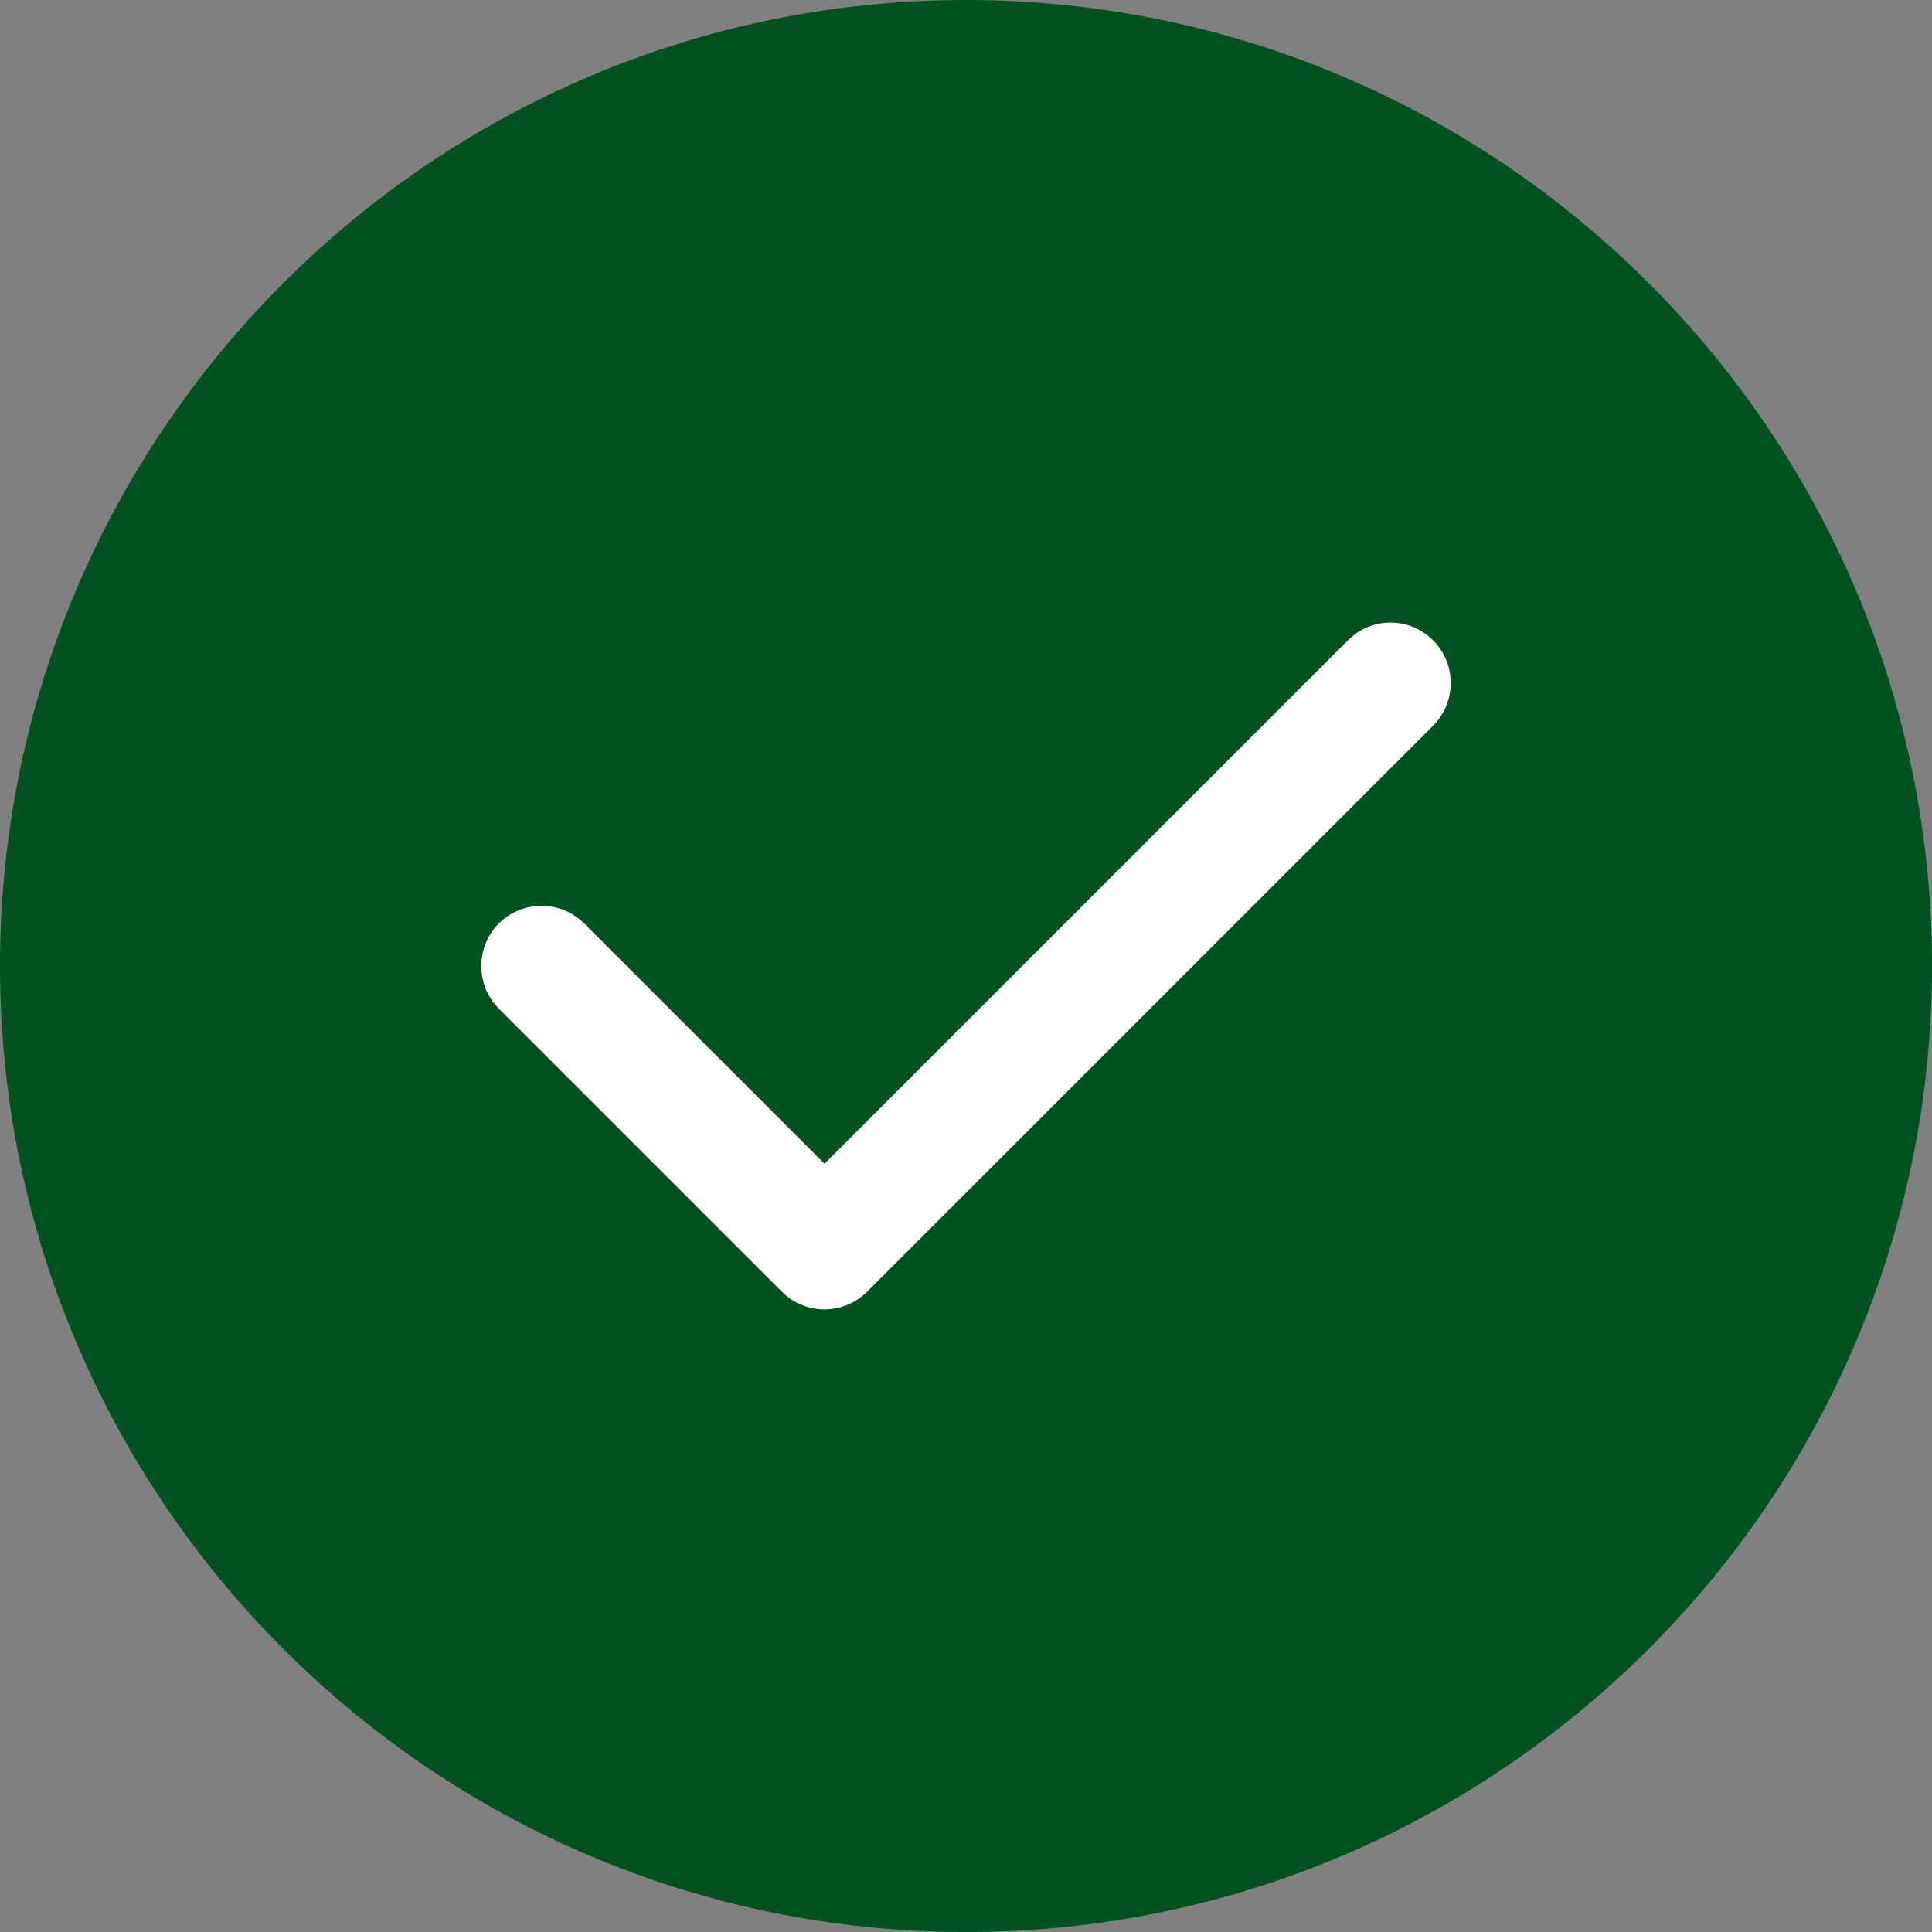
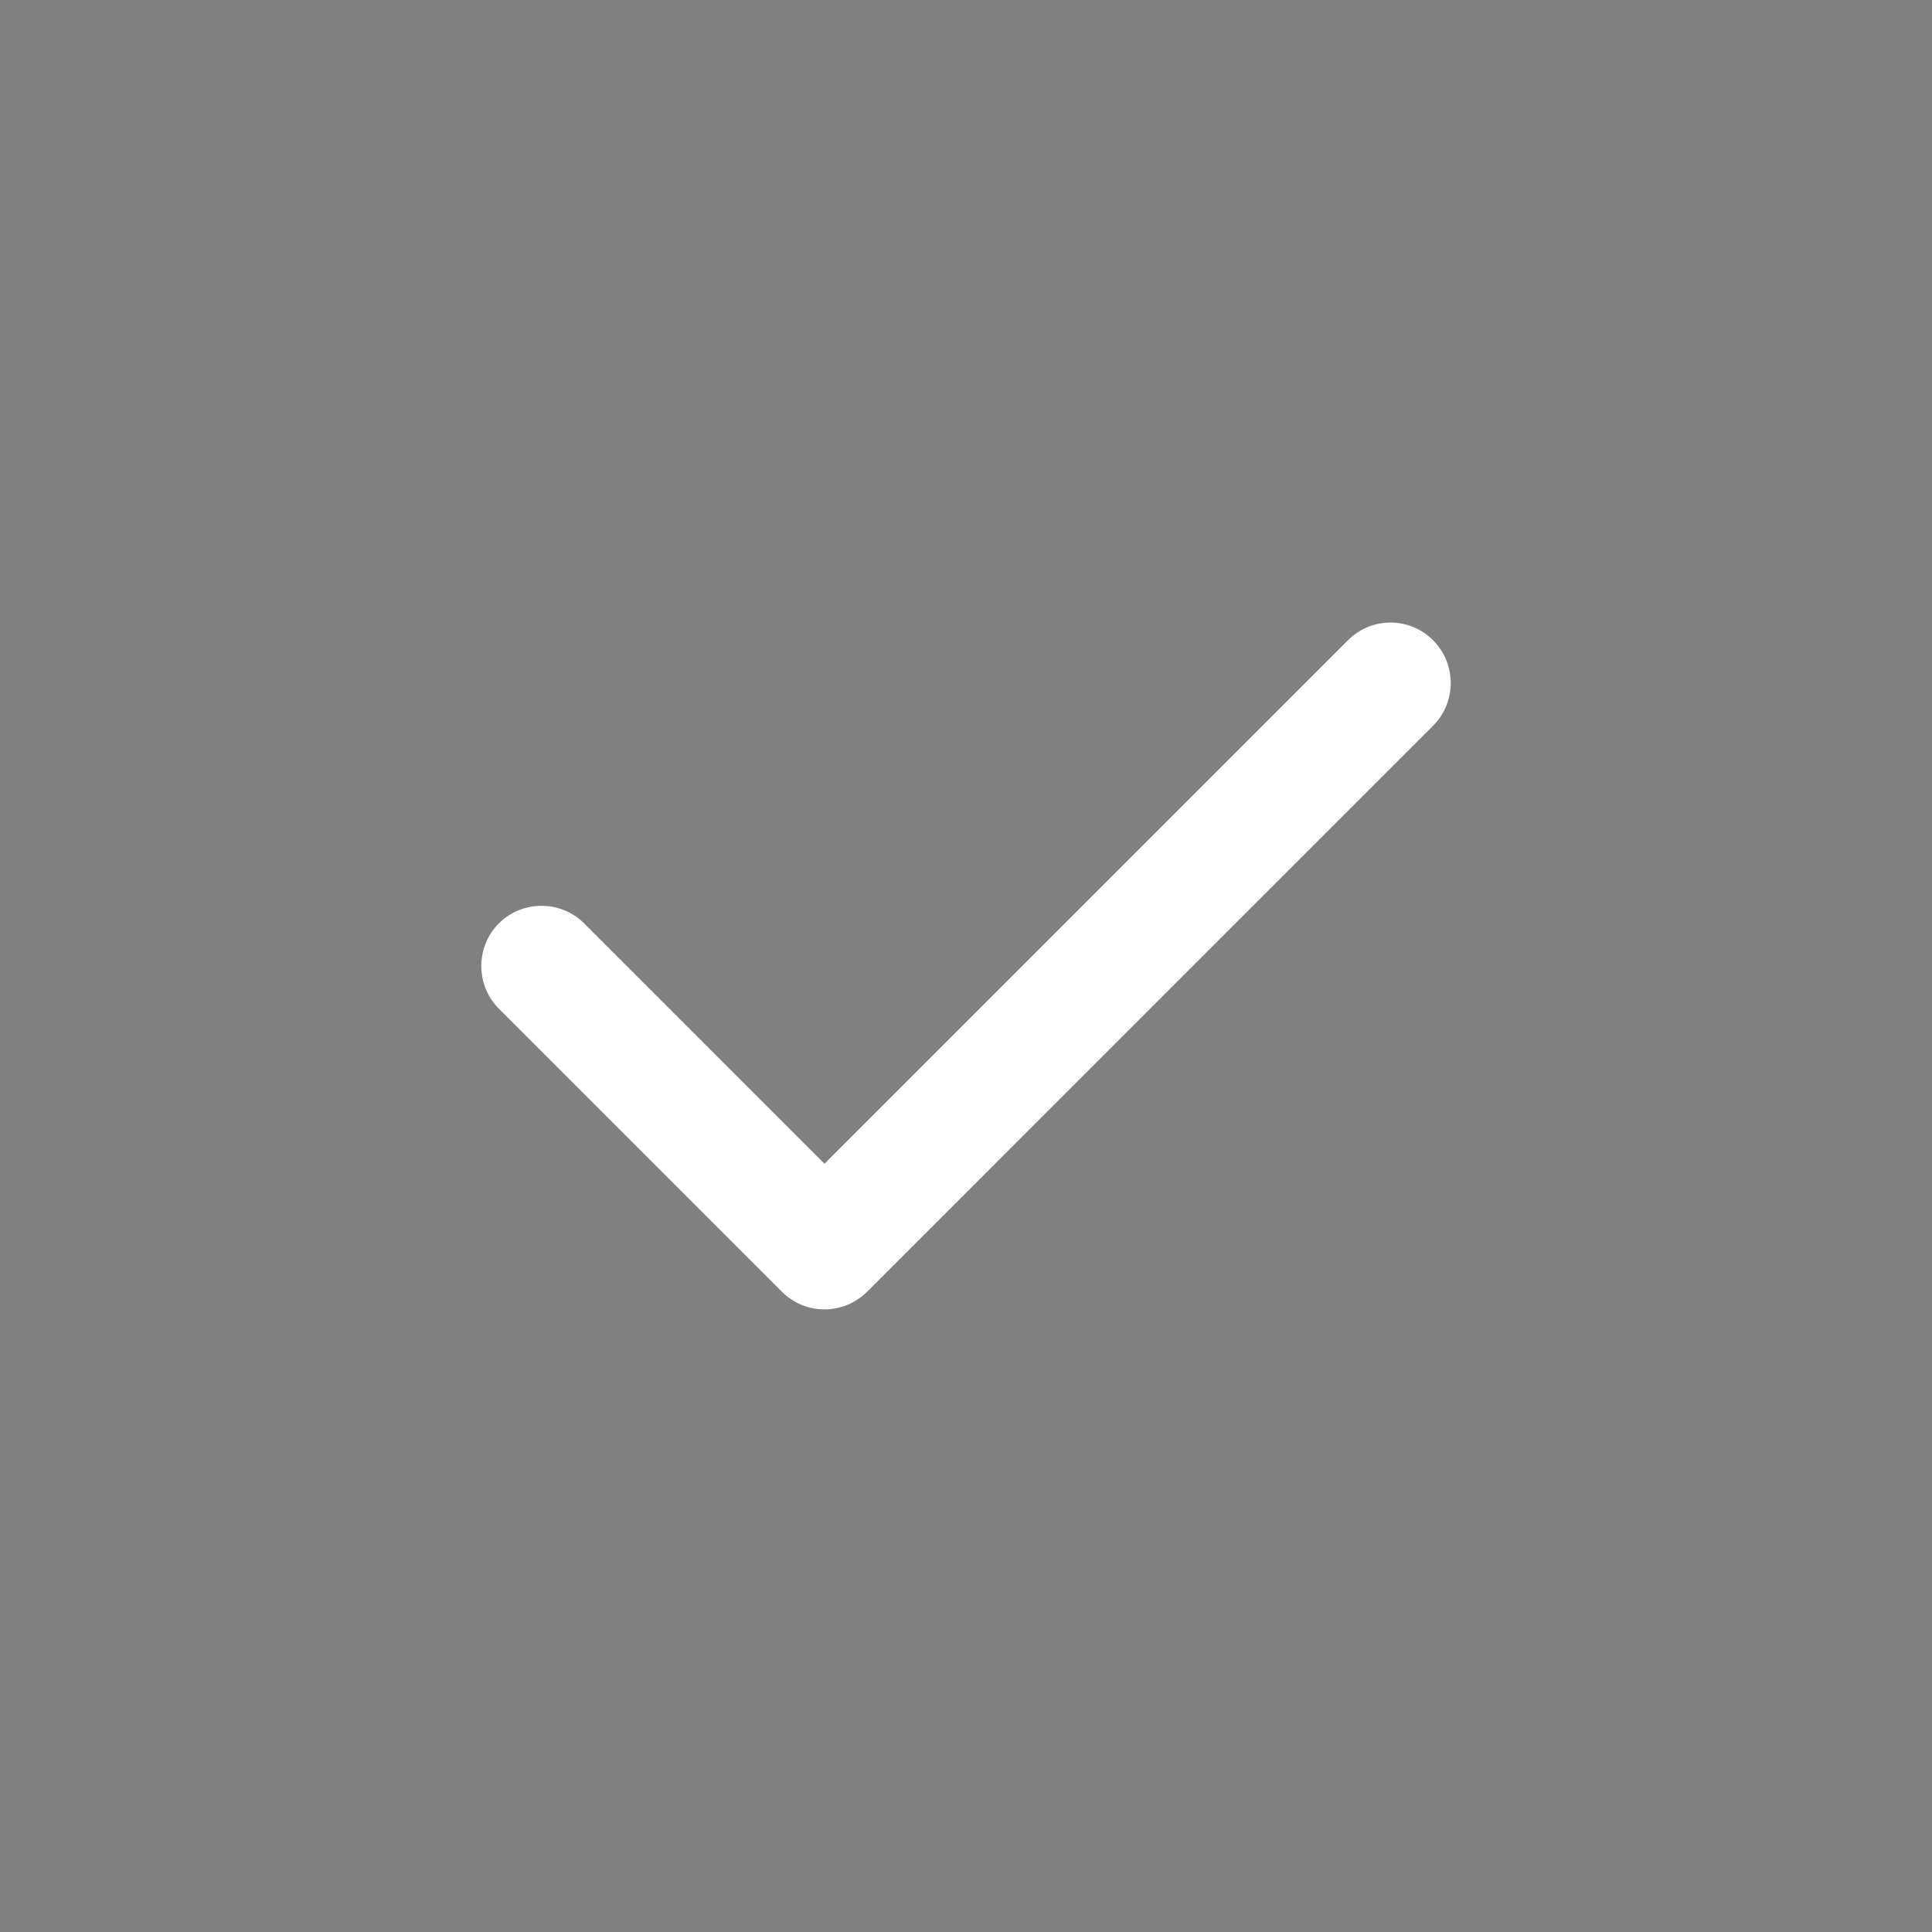
<svg xmlns="http://www.w3.org/2000/svg" width="59" height="59" viewBox="0 0 59 59" fill="none">
  <rect x="0" y="0" width="59" height="59" fill="#808080" stroke="none" />
  <g clip-path="url(#clip0_5387_116613)">
-     <path fill-rule="evenodd" clip-rule="evenodd" d="M29.5 0C13.229 0 0 13.229 0 29.5C0 45.771 13.229 59 29.5 59C45.771 59 59 45.771 59 29.5C59 13.229 45.771 0 29.5 0Z" fill="#015121" />
    <path fill-rule="evenodd" clip-rule="evenodd" d="M43.766 19.556C44.481 20.271 44.481 21.446 43.766 22.16L26.481 39.446C26.124 39.803 25.651 39.987 25.179 39.987C24.706 39.987 24.234 39.803 23.877 39.446L15.234 30.803C14.52 30.089 14.52 28.913 15.234 28.199C15.948 27.484 17.124 27.484 17.838 28.199L25.179 35.539L41.162 19.556C41.876 18.83 43.052 18.83 43.766 19.556Z" fill="white" />
  </g>
  <defs>
    <clipPath id="clip0_5387_116613">
      <rect width="59" height="59" fill="white" />
    </clipPath>
  </defs>
</svg>